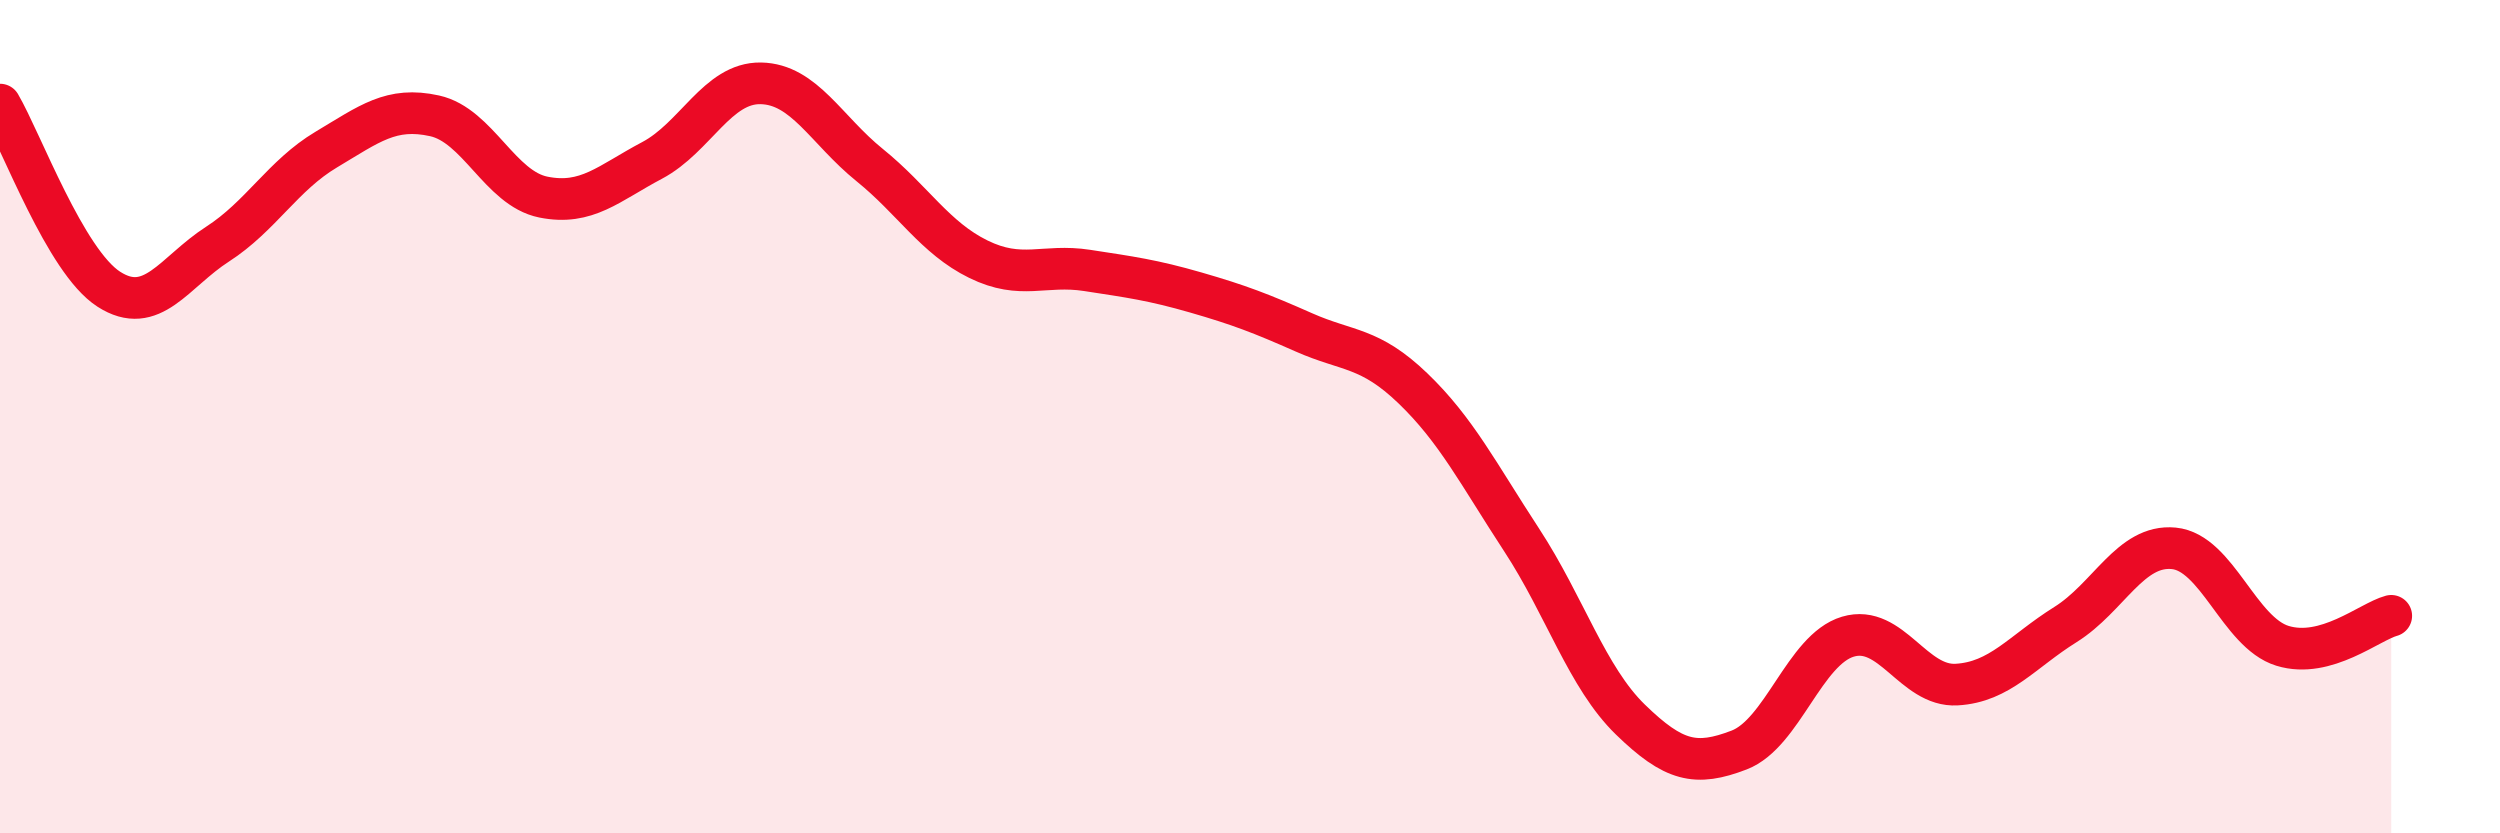
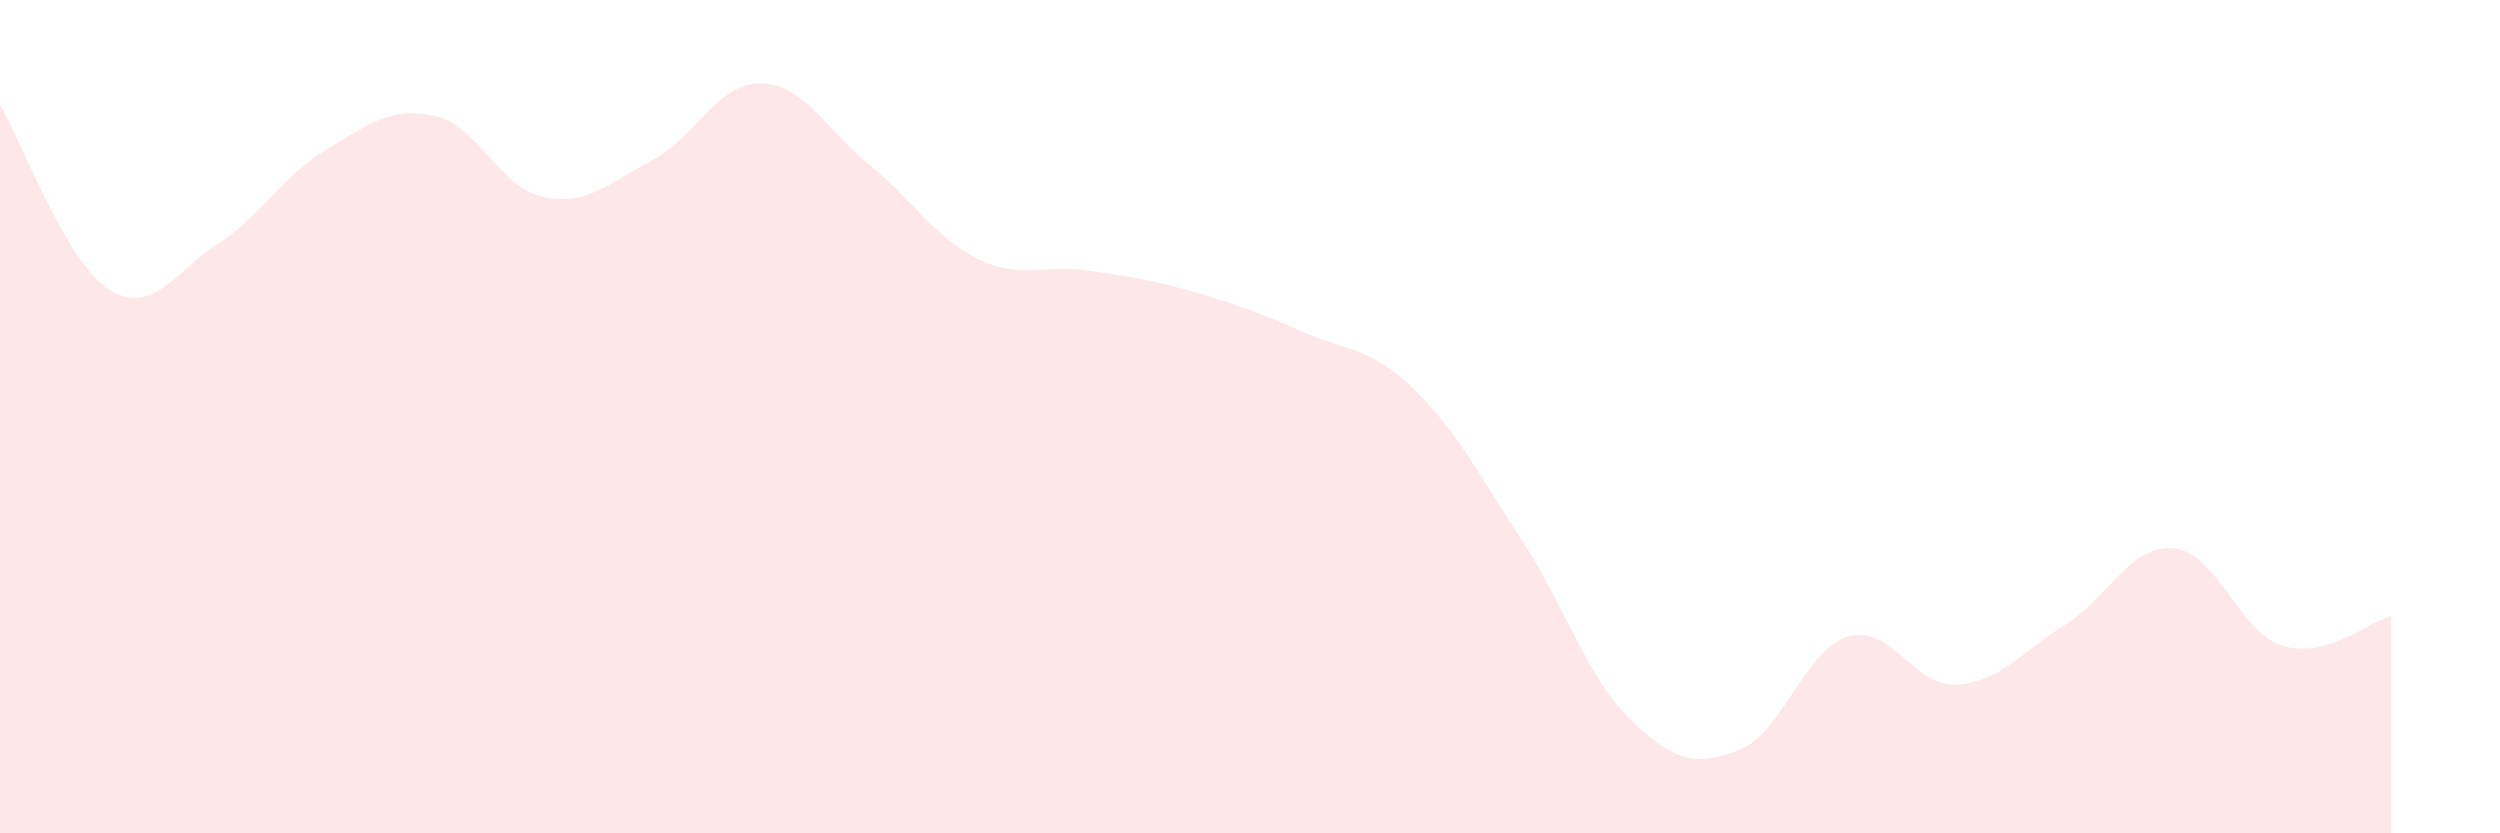
<svg xmlns="http://www.w3.org/2000/svg" width="60" height="20" viewBox="0 0 60 20">
-   <path d="M 0,2.51 C 0.52,3.4 1.57,6.27 2.61,6.94 C 3.65,7.61 4.18,6.53 5.22,5.86 C 6.26,5.19 6.79,4.21 7.83,3.59 C 8.87,2.97 9.39,2.55 10.43,2.78 C 11.47,3.01 12,4.52 13.04,4.73 C 14.08,4.94 14.61,4.4 15.65,3.85 C 16.69,3.3 17.22,1.98 18.26,2 C 19.3,2.02 19.83,3.12 20.87,3.96 C 21.91,4.8 22.44,5.71 23.48,6.22 C 24.52,6.73 25.05,6.33 26.09,6.49 C 27.13,6.65 27.66,6.72 28.7,7.02 C 29.74,7.32 30.26,7.52 31.3,7.98 C 32.34,8.44 32.87,8.32 33.91,9.32 C 34.95,10.32 35.48,11.37 36.52,12.96 C 37.56,14.55 38.09,16.26 39.13,17.27 C 40.17,18.28 40.7,18.4 41.74,18 C 42.78,17.6 43.31,15.59 44.35,15.28 C 45.39,14.97 45.92,16.49 46.96,16.43 C 48,16.37 48.53,15.64 49.57,14.99 C 50.61,14.34 51.13,13.06 52.17,13.16 C 53.21,13.26 53.74,15.18 54.78,15.5 C 55.82,15.82 56.87,14.92 57.39,14.78L57.39 20L0 20Z" fill="#EB0A25" opacity="0.1" stroke-linecap="round" stroke-linejoin="round" />
-   <path d="M 0,2.51 C 0.52,3.4 1.57,6.27 2.61,6.94 C 3.65,7.61 4.18,6.53 5.22,5.86 C 6.26,5.19 6.79,4.21 7.83,3.59 C 8.87,2.97 9.39,2.55 10.43,2.78 C 11.47,3.01 12,4.52 13.04,4.73 C 14.08,4.94 14.61,4.4 15.65,3.85 C 16.69,3.3 17.22,1.98 18.26,2 C 19.3,2.02 19.83,3.12 20.87,3.96 C 21.91,4.8 22.44,5.71 23.48,6.22 C 24.52,6.73 25.05,6.33 26.09,6.49 C 27.13,6.65 27.66,6.72 28.7,7.02 C 29.74,7.32 30.26,7.52 31.3,7.98 C 32.34,8.44 32.87,8.32 33.91,9.32 C 34.95,10.32 35.48,11.37 36.52,12.96 C 37.56,14.55 38.09,16.26 39.13,17.27 C 40.17,18.28 40.7,18.4 41.74,18 C 42.78,17.6 43.31,15.59 44.35,15.28 C 45.39,14.97 45.92,16.49 46.96,16.43 C 48,16.37 48.53,15.64 49.57,14.99 C 50.61,14.34 51.13,13.06 52.17,13.16 C 53.21,13.26 53.74,15.18 54.78,15.5 C 55.82,15.82 56.87,14.92 57.39,14.78" stroke="#EB0A25" stroke-width="1" fill="none" stroke-linecap="round" stroke-linejoin="round" />
+   <path d="M 0,2.51 C 0.52,3.4 1.57,6.27 2.61,6.94 C 3.65,7.61 4.18,6.53 5.22,5.86 C 6.26,5.19 6.79,4.21 7.83,3.59 C 8.87,2.97 9.39,2.55 10.43,2.78 C 11.47,3.01 12,4.52 13.04,4.73 C 14.08,4.94 14.61,4.4 15.65,3.85 C 16.69,3.3 17.22,1.98 18.26,2 C 19.3,2.02 19.83,3.12 20.87,3.96 C 21.91,4.8 22.44,5.71 23.48,6.22 C 24.52,6.73 25.05,6.33 26.09,6.49 C 27.13,6.65 27.66,6.72 28.7,7.02 C 29.74,7.32 30.26,7.52 31.3,7.98 C 32.34,8.44 32.87,8.32 33.91,9.32 C 34.95,10.32 35.48,11.37 36.52,12.96 C 37.56,14.55 38.09,16.26 39.13,17.27 C 40.17,18.28 40.7,18.4 41.74,18 C 42.78,17.6 43.31,15.59 44.35,15.28 C 45.39,14.97 45.92,16.49 46.96,16.43 C 48,16.37 48.53,15.64 49.57,14.99 C 50.61,14.34 51.13,13.06 52.17,13.16 C 53.21,13.26 53.74,15.18 54.78,15.5 C 55.82,15.82 56.87,14.92 57.39,14.78L57.39 20L0 20" fill="#EB0A25" opacity="0.1" stroke-linecap="round" stroke-linejoin="round" />
</svg>